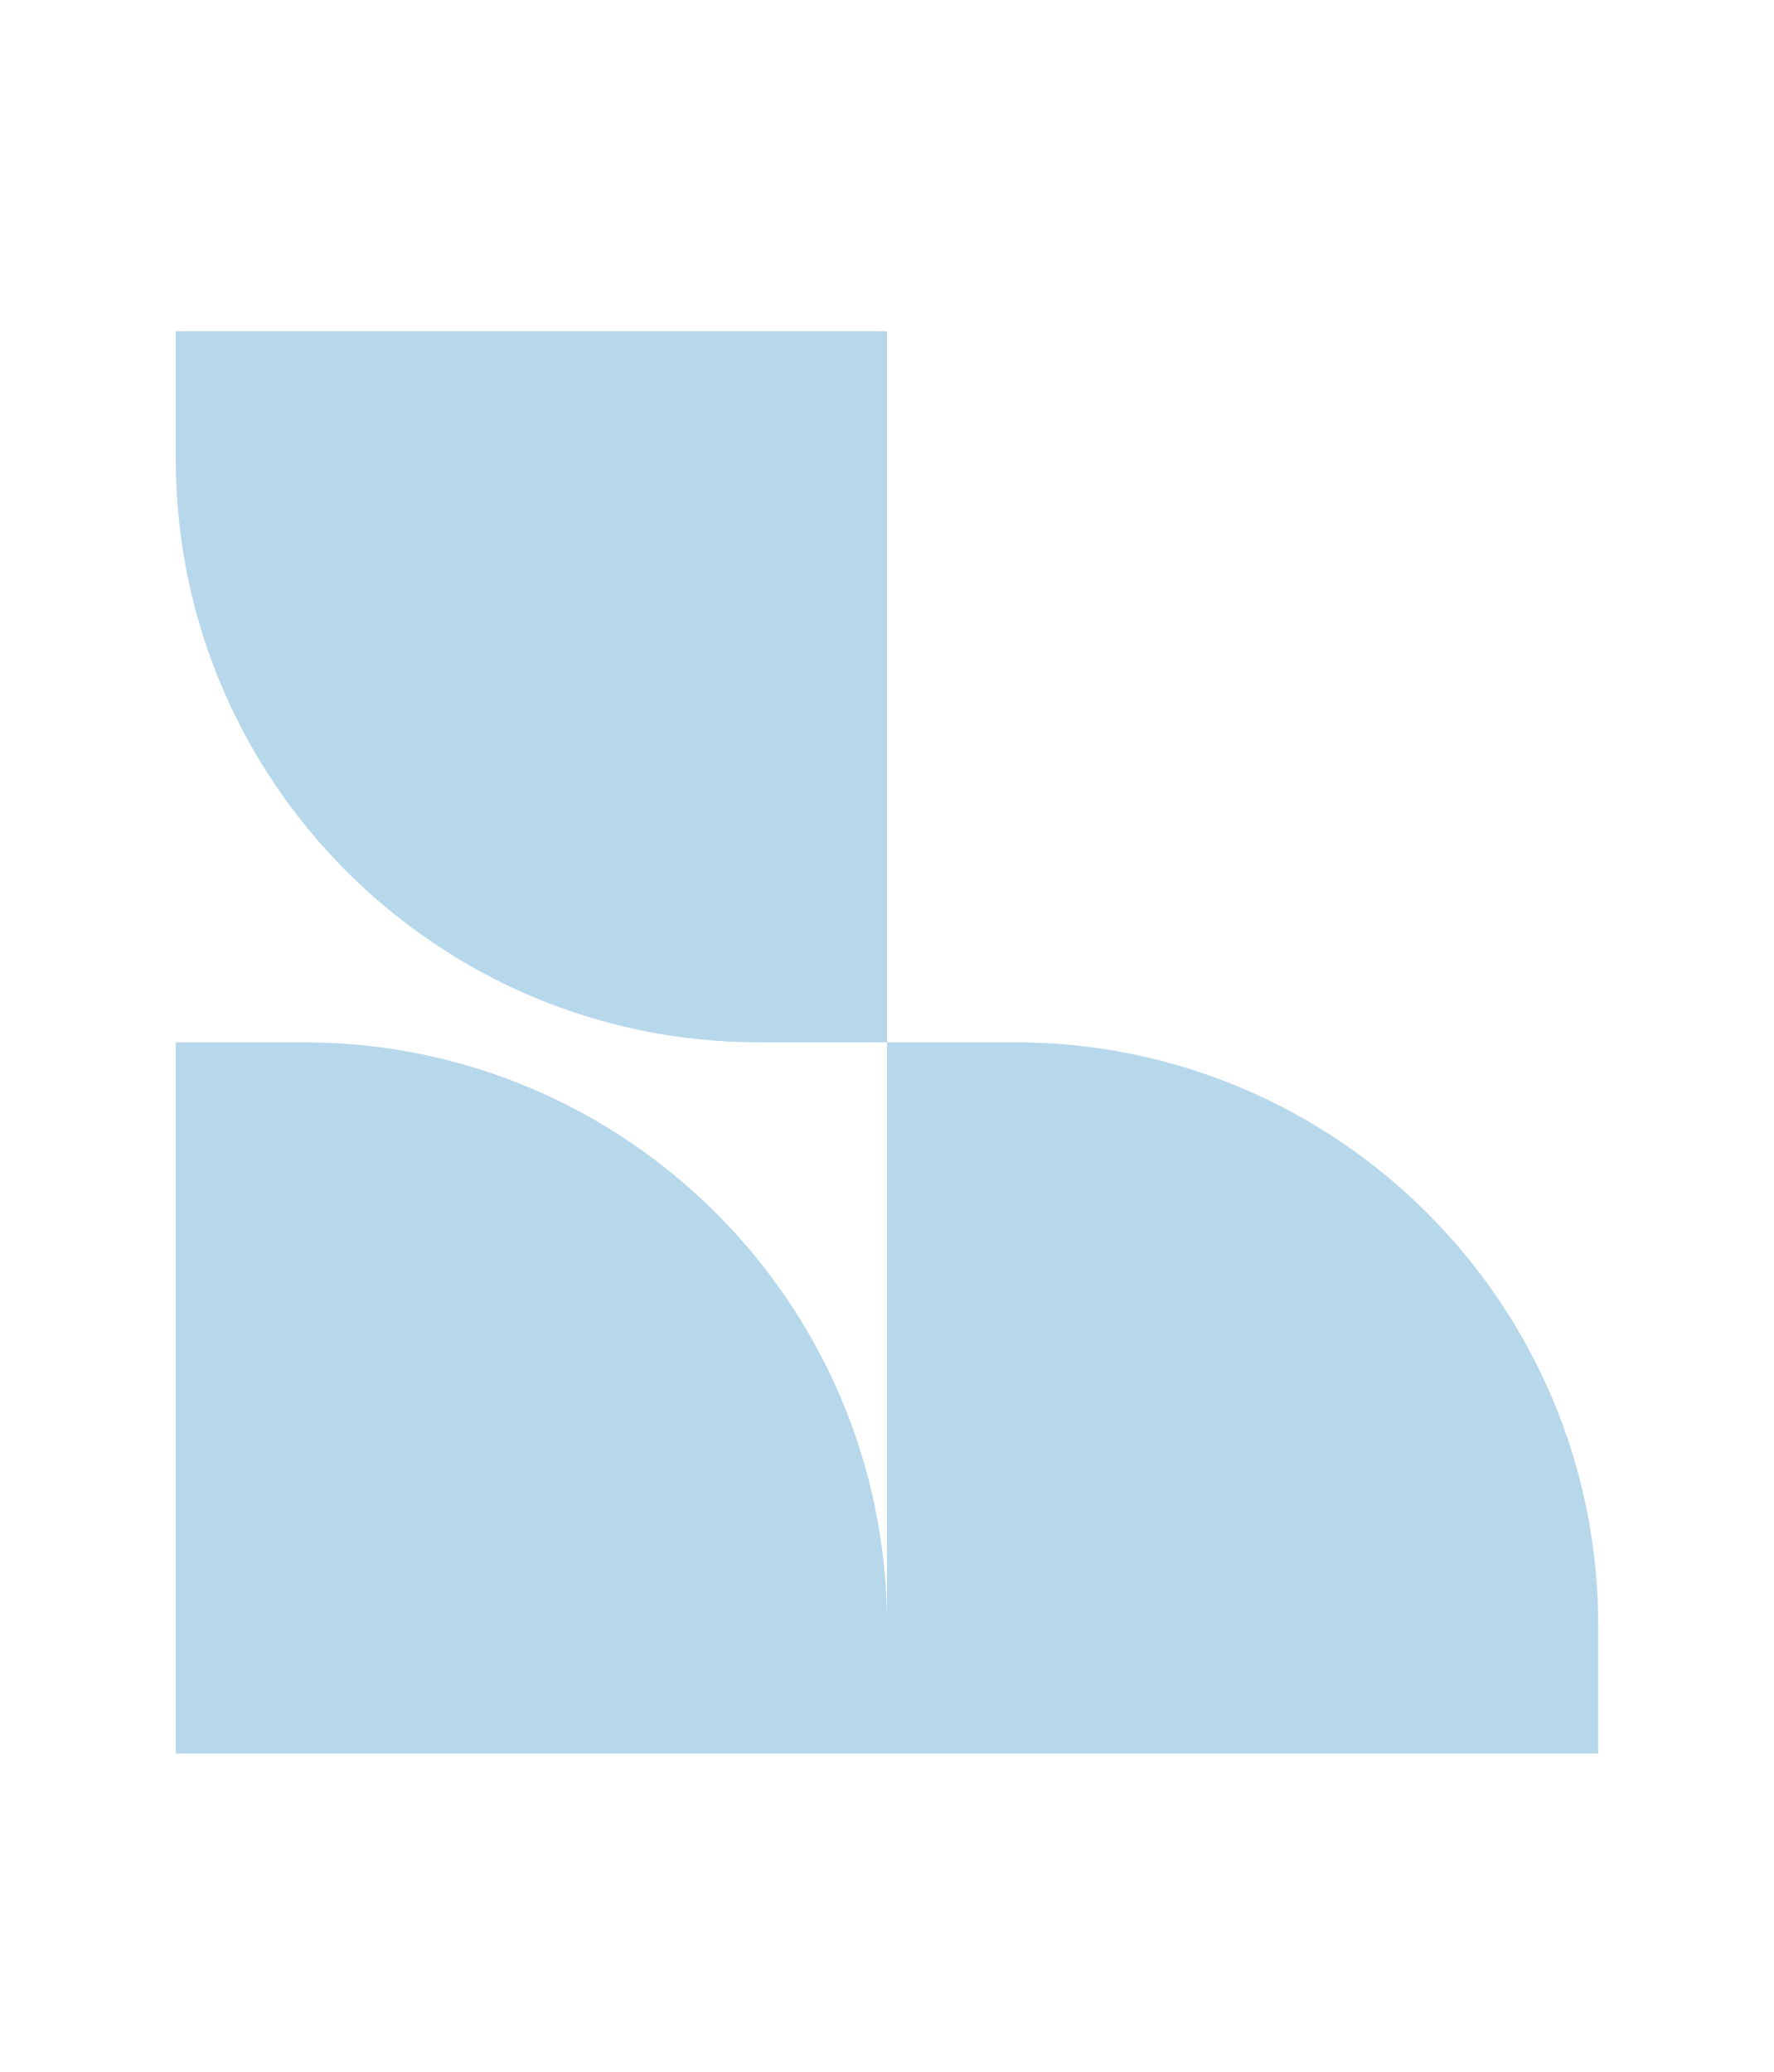
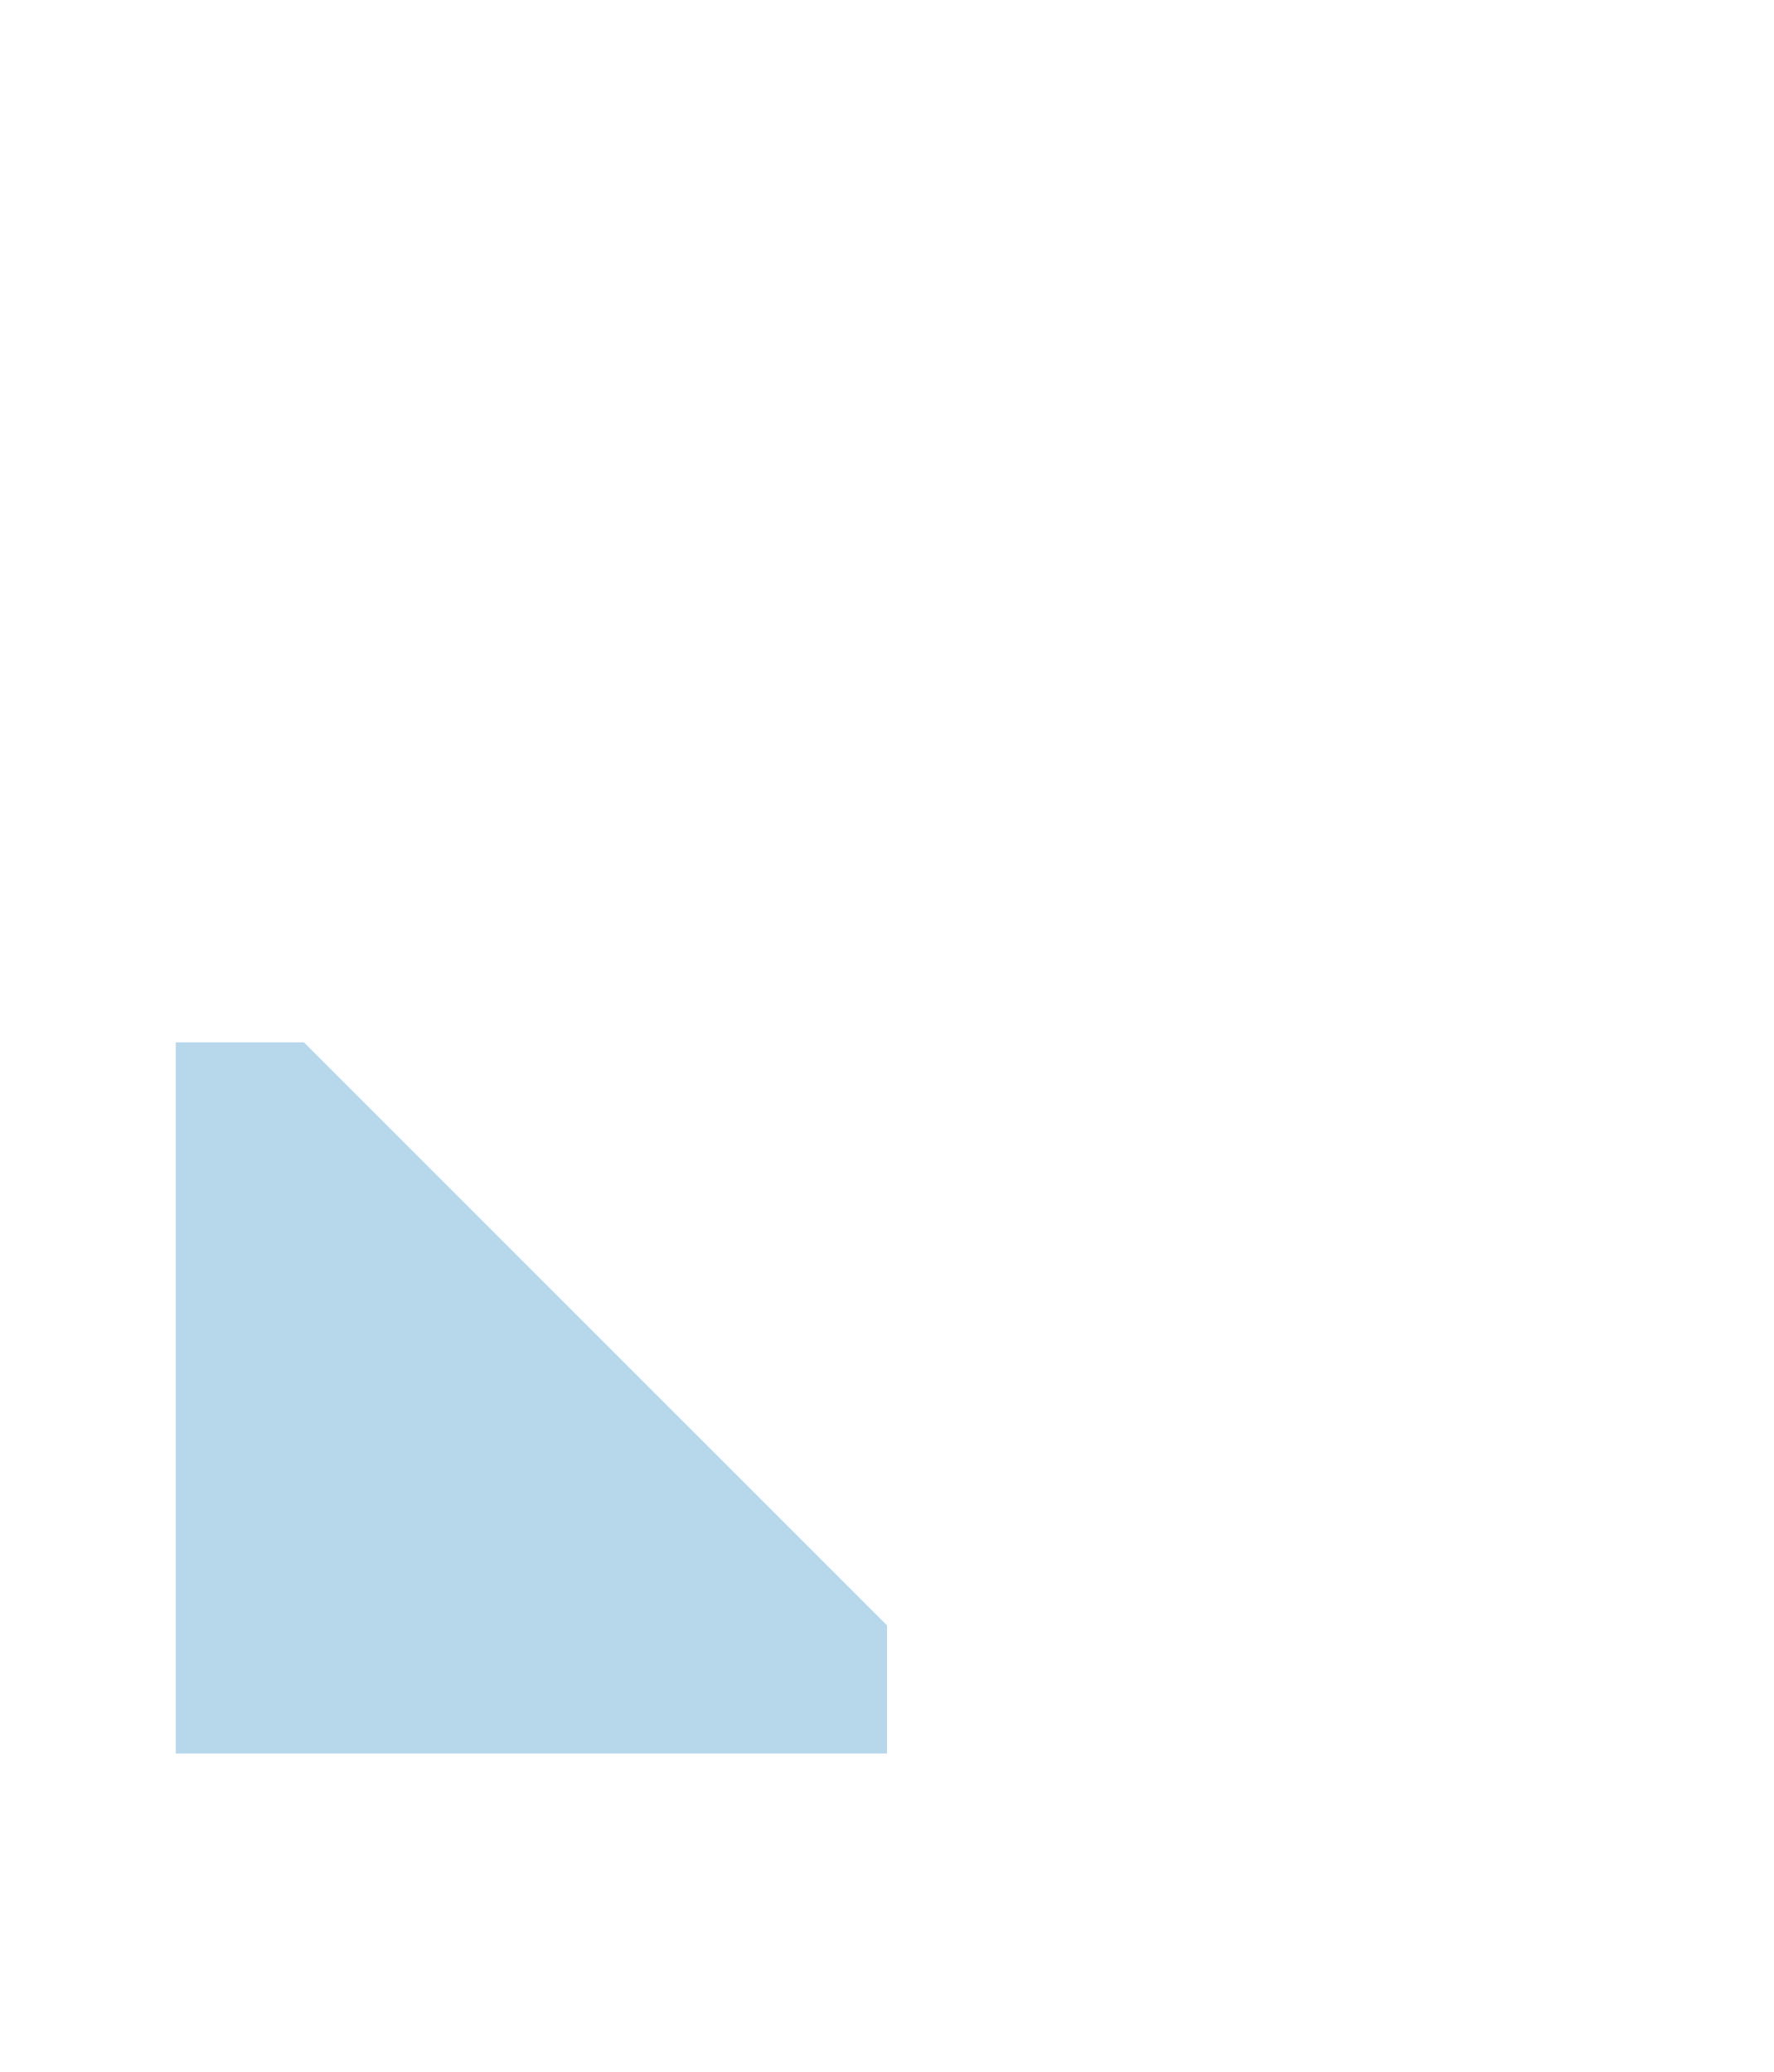
<svg xmlns="http://www.w3.org/2000/svg" id="Camada_1" data-name="Camada 1" viewBox="0 0 538.47 629.02">
  <defs>
    <style>      .cls-1 {        fill: #0a77bd;        opacity: .52;      }      .cls-1, .cls-2 {        stroke-width: 0px;      }      .cls-2 {        fill: none;      }      .cls-3 {        clip-path: url(#clippath);      }      .cls-4 {        opacity: .56;      }    </style>
    <clipPath id="clippath">
-       <rect class="cls-2" x="-558.47" y="3.76" width="538.47" height="625.27" />
-     </clipPath>
+       </clipPath>
  </defs>
  <g class="cls-3">
    <image width="7360" height="4912" transform="translate(-847.71 -21.41) scale(.14)" />
  </g>
  <g class="cls-4">
-     <path class="cls-1" d="M230.34,316.39h38.89v215.88H53.36v-38.89c0-97.68,79.31-176.99,176.99-176.99Z" transform="translate(585.63 263.03) rotate(90)" />
-     <path class="cls-1" d="M230.34,100.51h38.89v215.88H53.36v-38.89c0-97.68,79.31-176.99,176.99-176.99Z" transform="translate(-47.15 369.75) rotate(-90)" />
-     <path class="cls-1" d="M446.22,316.39h38.89v215.88h-215.88v-38.89c0-97.68,79.31-176.99,176.99-176.99Z" transform="translate(801.5 47.15) rotate(90)" />
+     <path class="cls-1" d="M230.34,316.39h38.89v215.88H53.36v-38.89Z" transform="translate(585.63 263.03) rotate(90)" />
  </g>
</svg>